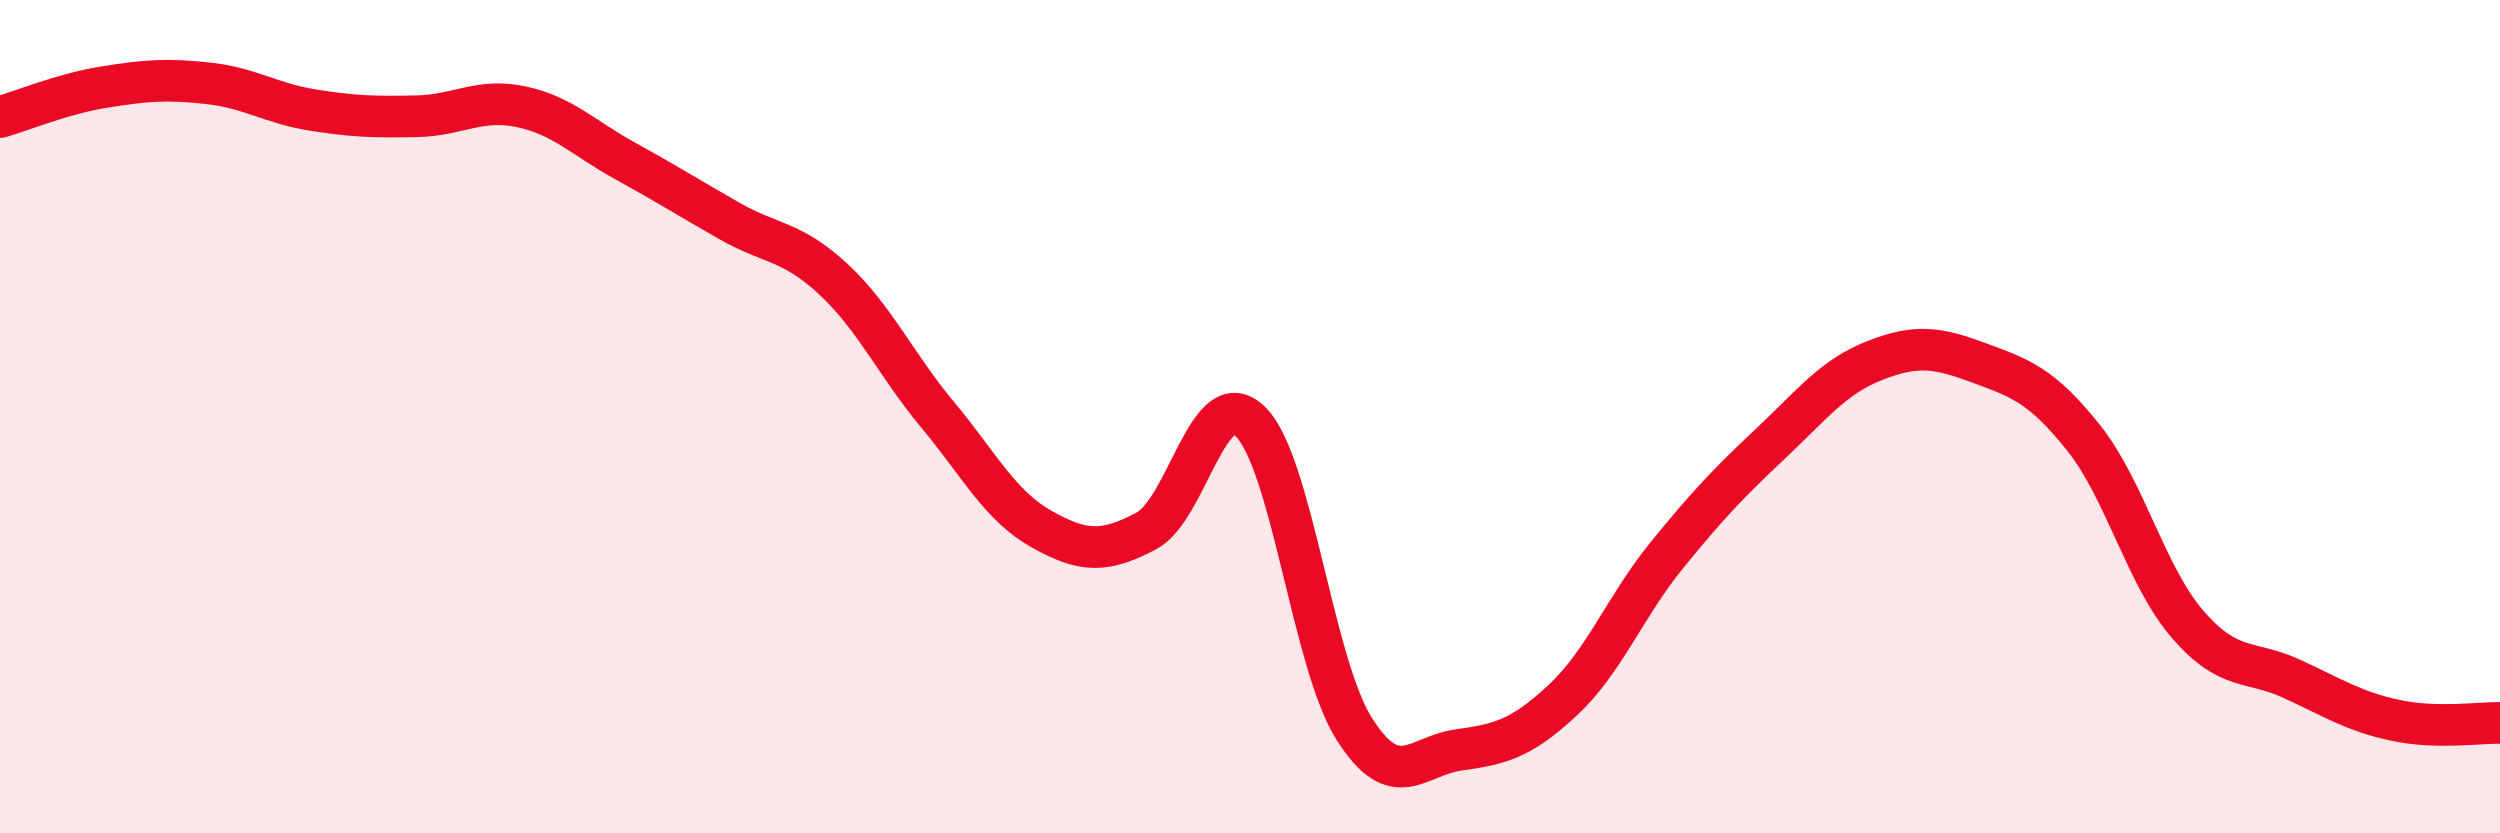
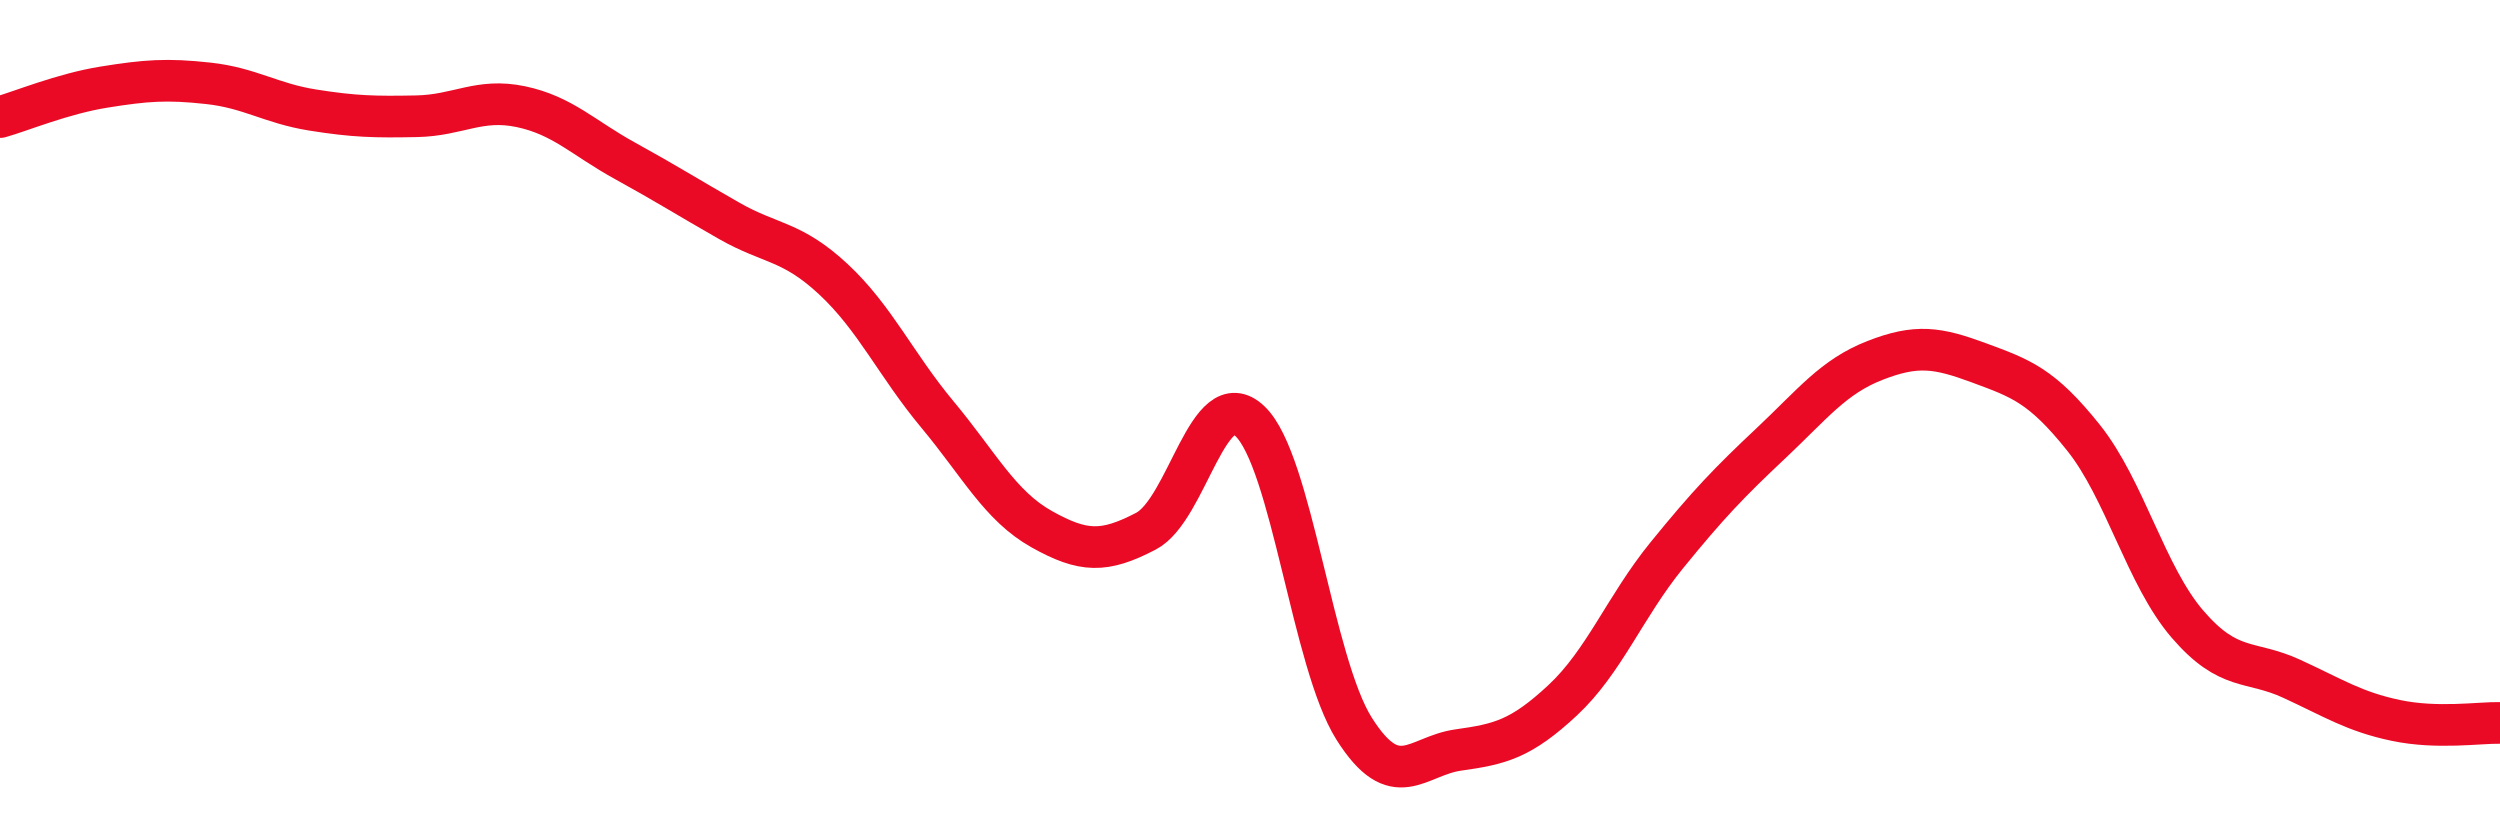
<svg xmlns="http://www.w3.org/2000/svg" width="60" height="20" viewBox="0 0 60 20">
-   <path d="M 0,2.81 C 0.5,2.67 1.5,2.25 2.5,2.09 C 3.5,1.93 4,1.89 5,2 C 6,2.11 6.5,2.48 7.5,2.64 C 8.5,2.8 9,2.81 10,2.79 C 11,2.77 11.5,2.35 12.5,2.56 C 13.5,2.77 14,3.31 15,3.86 C 16,4.41 16.5,4.73 17.5,5.3 C 18.5,5.87 19,5.77 20,6.7 C 21,7.63 21.5,8.75 22.5,9.95 C 23.5,11.15 24,12.14 25,12.7 C 26,13.26 26.5,13.27 27.5,12.75 C 28.5,12.23 29,9.16 30,10.11 C 31,11.06 31.5,15.91 32.5,17.49 C 33.5,19.07 34,18.14 35,18 C 36,17.86 36.5,17.74 37.5,16.81 C 38.5,15.88 39,14.56 40,13.33 C 41,12.1 41.5,11.58 42.5,10.64 C 43.5,9.7 44,9.04 45,8.65 C 46,8.26 46.5,8.34 47.5,8.71 C 48.5,9.08 49,9.25 50,10.5 C 51,11.75 51.5,13.82 52.5,14.98 C 53.5,16.14 54,15.83 55,16.29 C 56,16.75 56.5,17.08 57.5,17.29 C 58.5,17.5 59.5,17.34 60,17.35L60 20L0 20Z" fill="#EB0A25" opacity="0.1" stroke-linecap="round" stroke-linejoin="round" />
  <path d="M 0,2.81 C 0.5,2.67 1.5,2.25 2.5,2.09 C 3.5,1.93 4,1.89 5,2 C 6,2.11 6.5,2.48 7.5,2.64 C 8.5,2.8 9,2.81 10,2.79 C 11,2.77 11.5,2.35 12.5,2.56 C 13.5,2.77 14,3.31 15,3.86 C 16,4.41 16.5,4.73 17.5,5.3 C 18.5,5.87 19,5.77 20,6.7 C 21,7.63 21.5,8.75 22.5,9.95 C 23.5,11.15 24,12.14 25,12.7 C 26,13.26 26.5,13.27 27.5,12.75 C 28.5,12.23 29,9.16 30,10.11 C 31,11.06 31.5,15.91 32.5,17.49 C 33.5,19.07 34,18.14 35,18 C 36,17.86 36.5,17.74 37.5,16.81 C 38.5,15.88 39,14.56 40,13.33 C 41,12.1 41.5,11.58 42.5,10.64 C 43.5,9.7 44,9.04 45,8.65 C 46,8.26 46.5,8.34 47.5,8.71 C 48.5,9.08 49,9.25 50,10.5 C 51,11.75 51.5,13.82 52.5,14.98 C 53.5,16.14 54,15.83 55,16.29 C 56,16.75 56.5,17.08 57.5,17.29 C 58.5,17.5 59.5,17.34 60,17.35" stroke="#EB0A25" stroke-width="1" fill="none" stroke-linecap="round" stroke-linejoin="round" />
</svg>